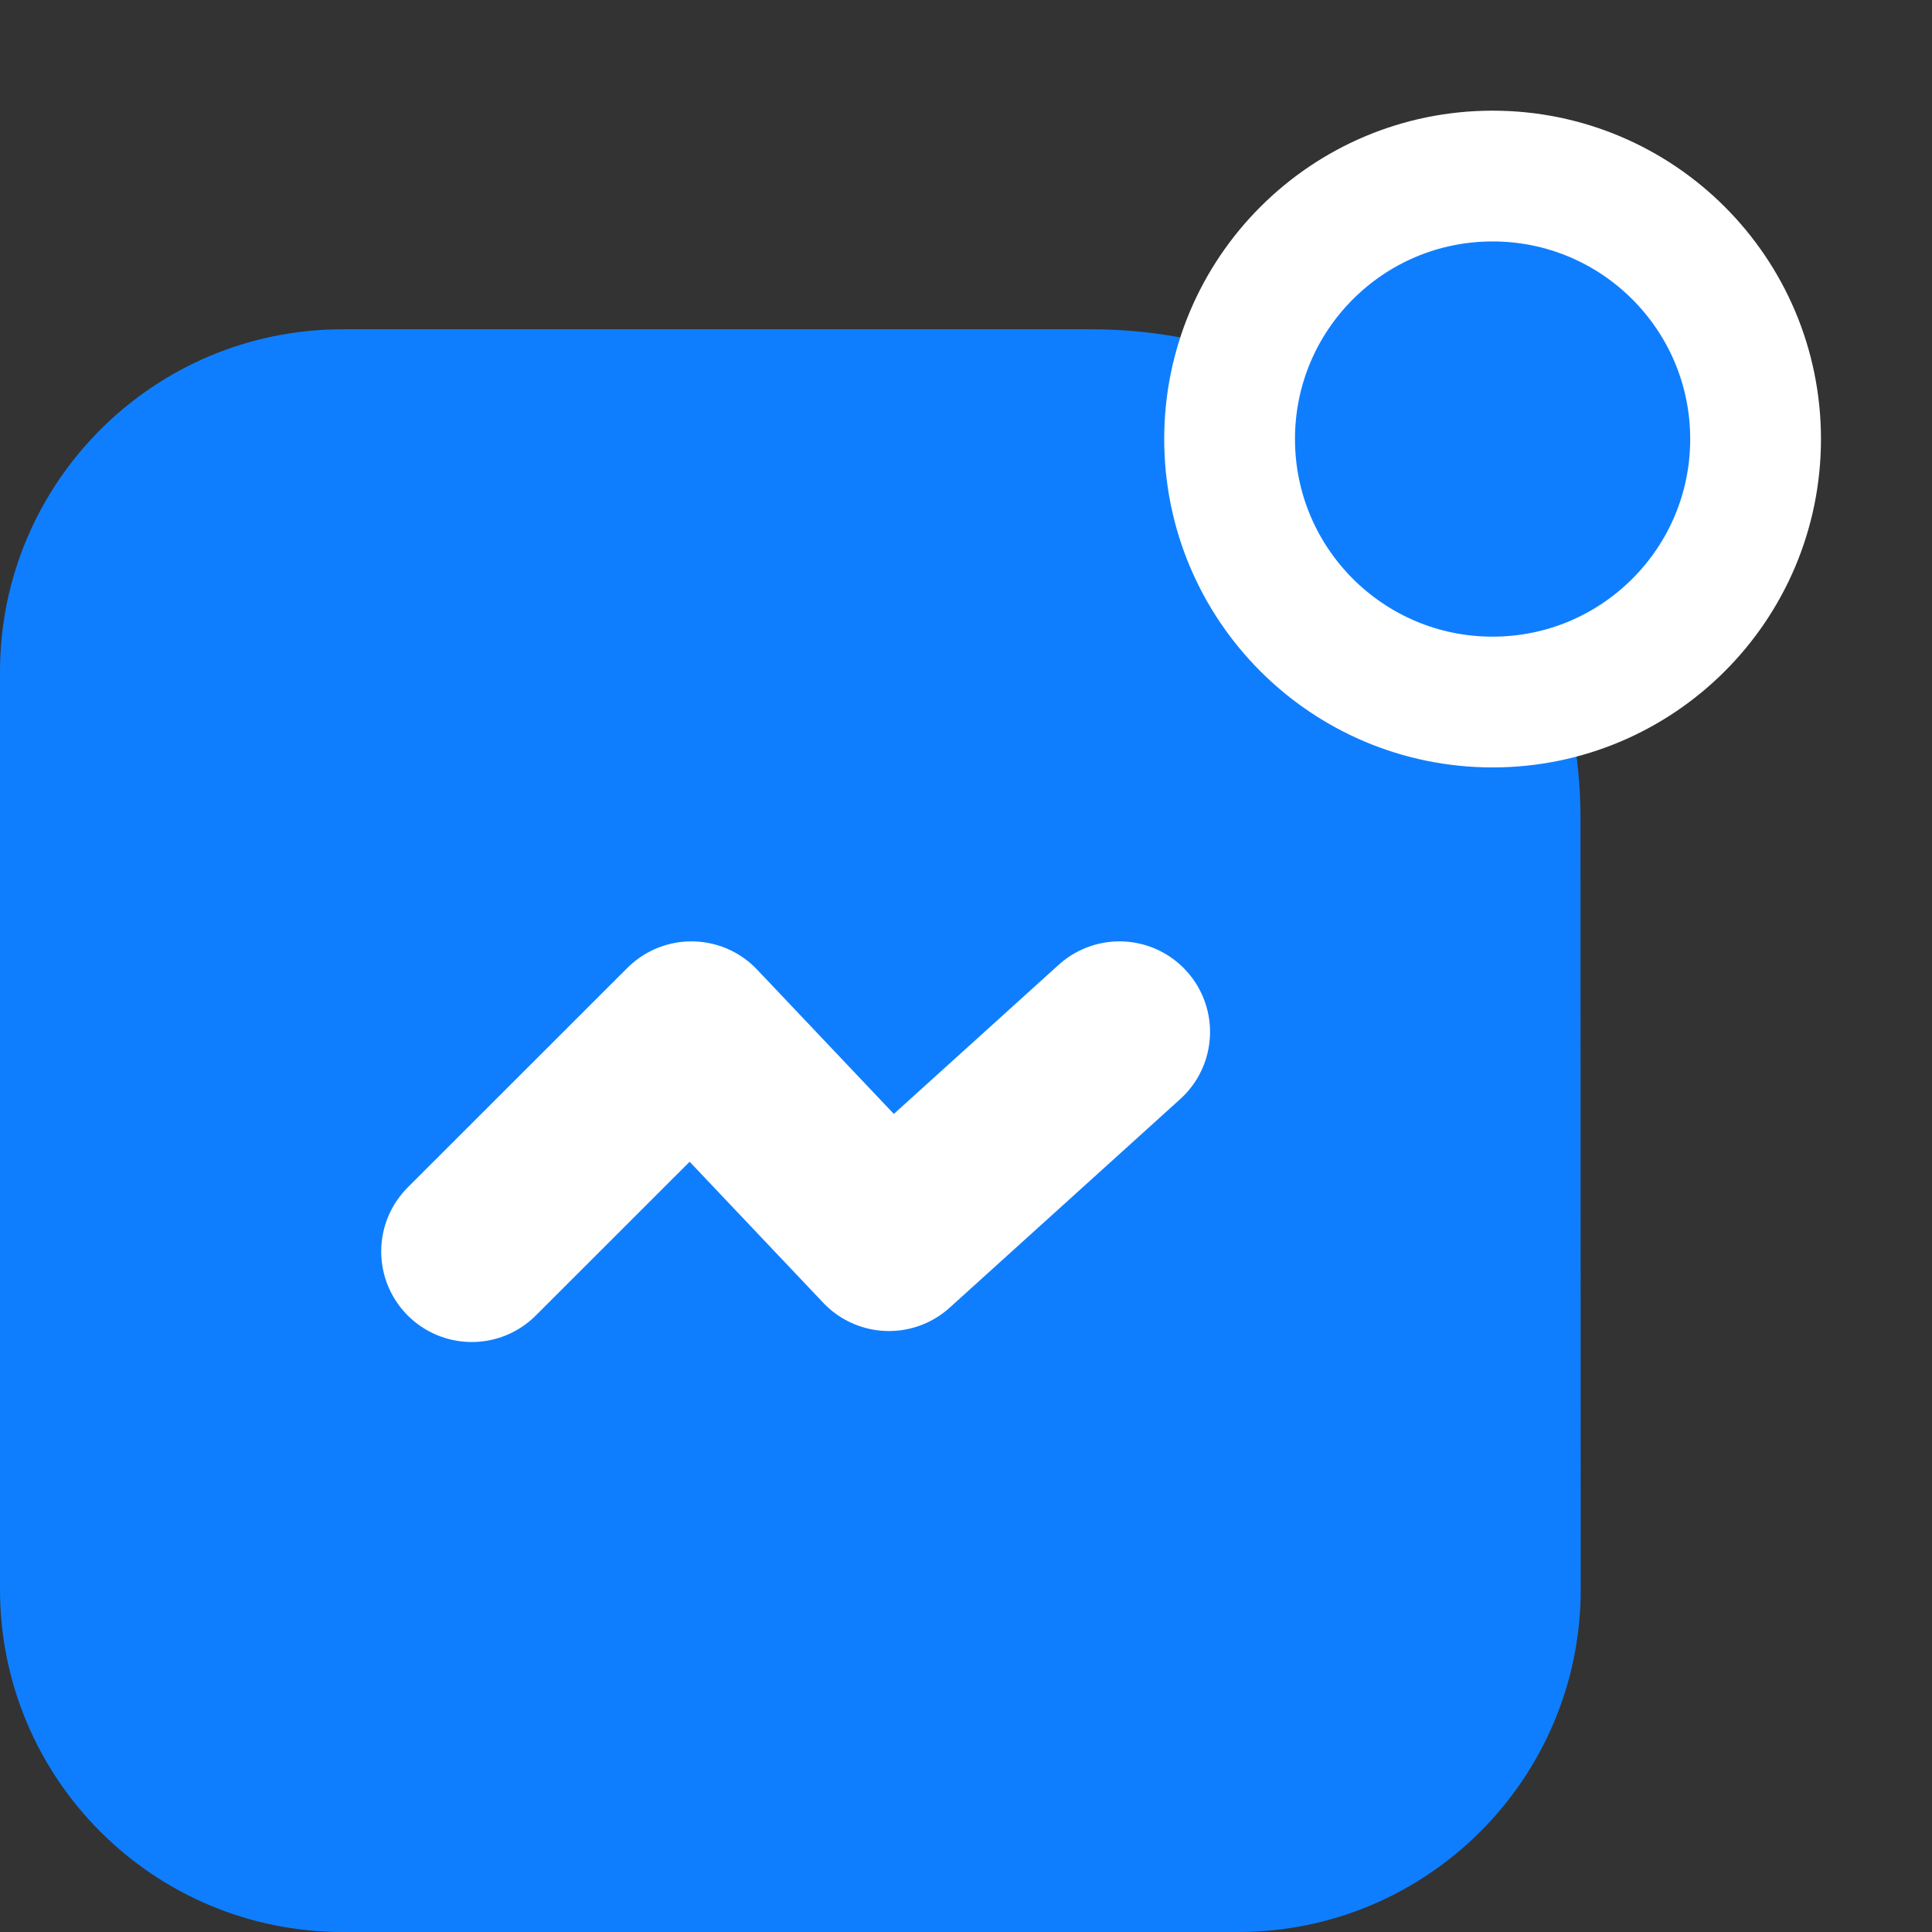
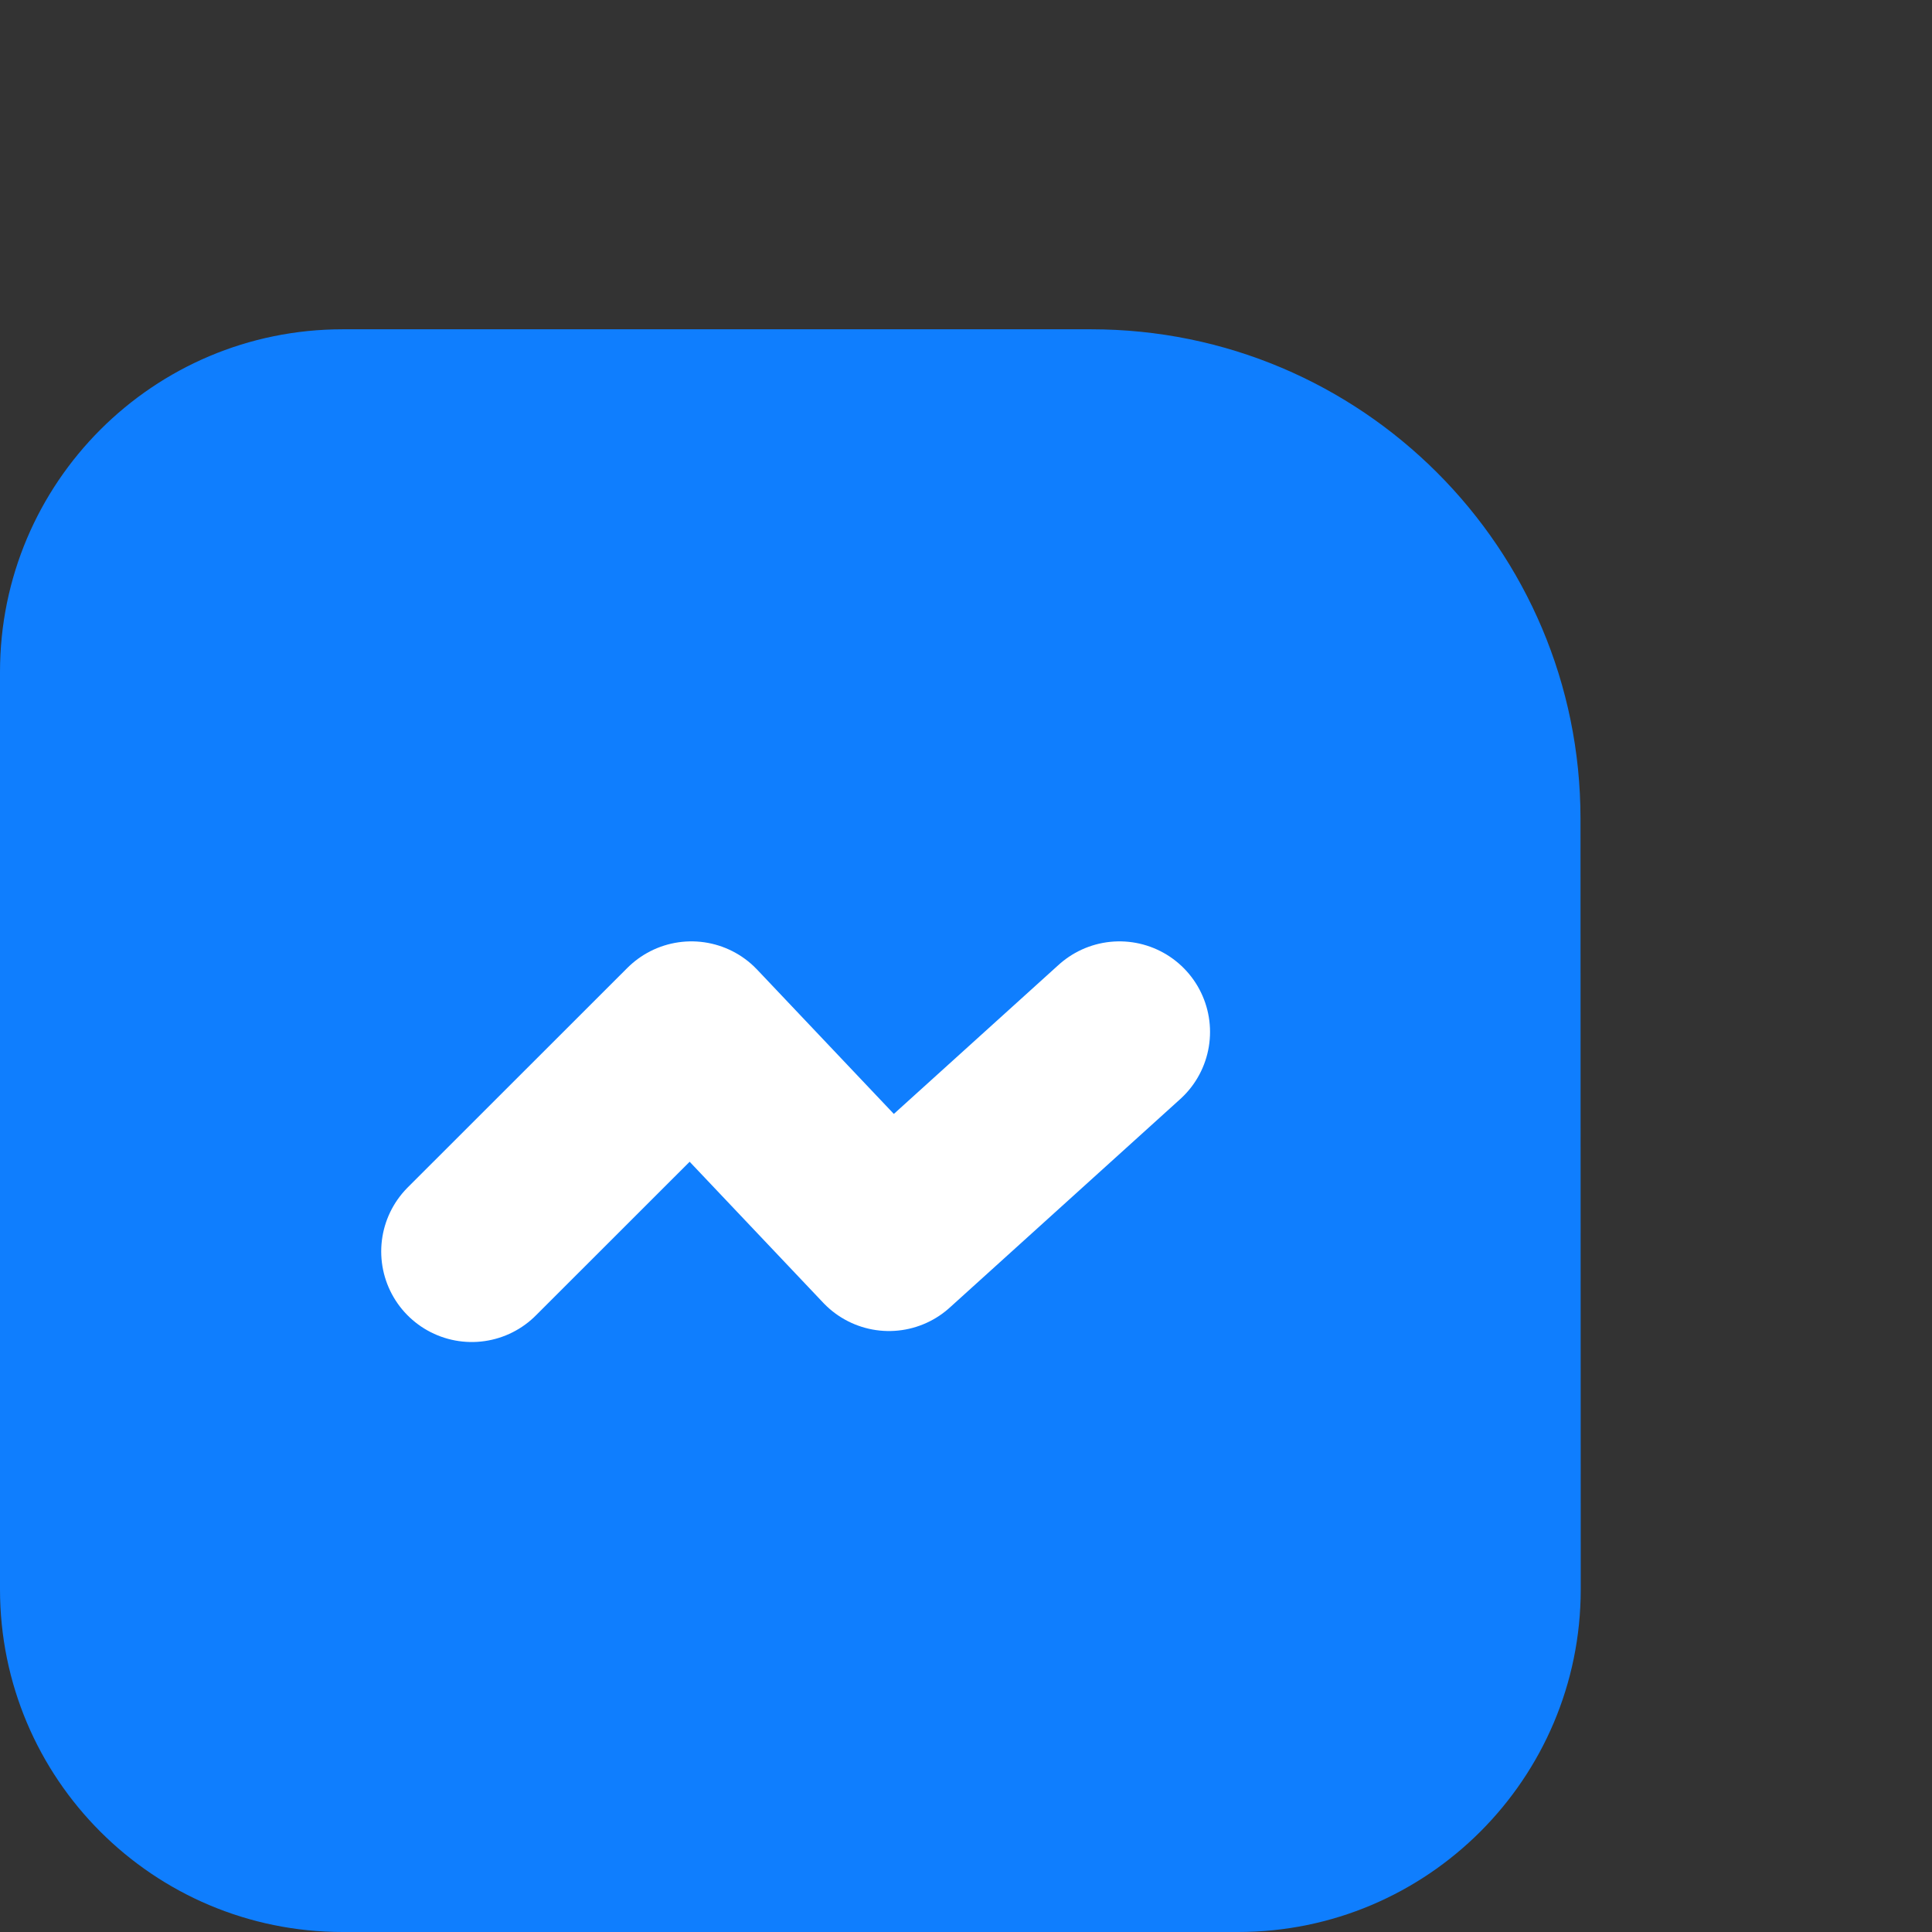
<svg xmlns="http://www.w3.org/2000/svg" width="16" height="16" viewBox="0 0 16 16" fill="none">
  <rect x="0" y="0" width="16" height="16" fill="#333333" stroke="none" />
  <path d="M2.838 16H10.253C11.82 16 13.091 14.729 13.091 13.162L13.089 6.78C13.089 4.542 11.274 2.727 9.036 2.727H8.19H2.838C1.27 2.727 0 3.998 0 5.565V13.162C0 14.73 1.27 16 2.838 16Z" fill="#0F7EFE" />
-   <path d="M12.361 5.814C13.564 5.814 14.539 4.839 14.539 3.636C14.539 2.433 13.564 1.458 12.361 1.458C11.158 1.458 10.183 2.433 10.183 3.636C10.183 4.839 11.158 5.814 12.361 5.814Z" fill="#0F7EFE" stroke="white" stroke-width="1.083" />
  <path d="M3.907 10.364L5.726 8.546L7.362 10.273L9.271 8.546" stroke="white" stroke-width="1.5" stroke-linecap="round" stroke-linejoin="round" />
</svg>